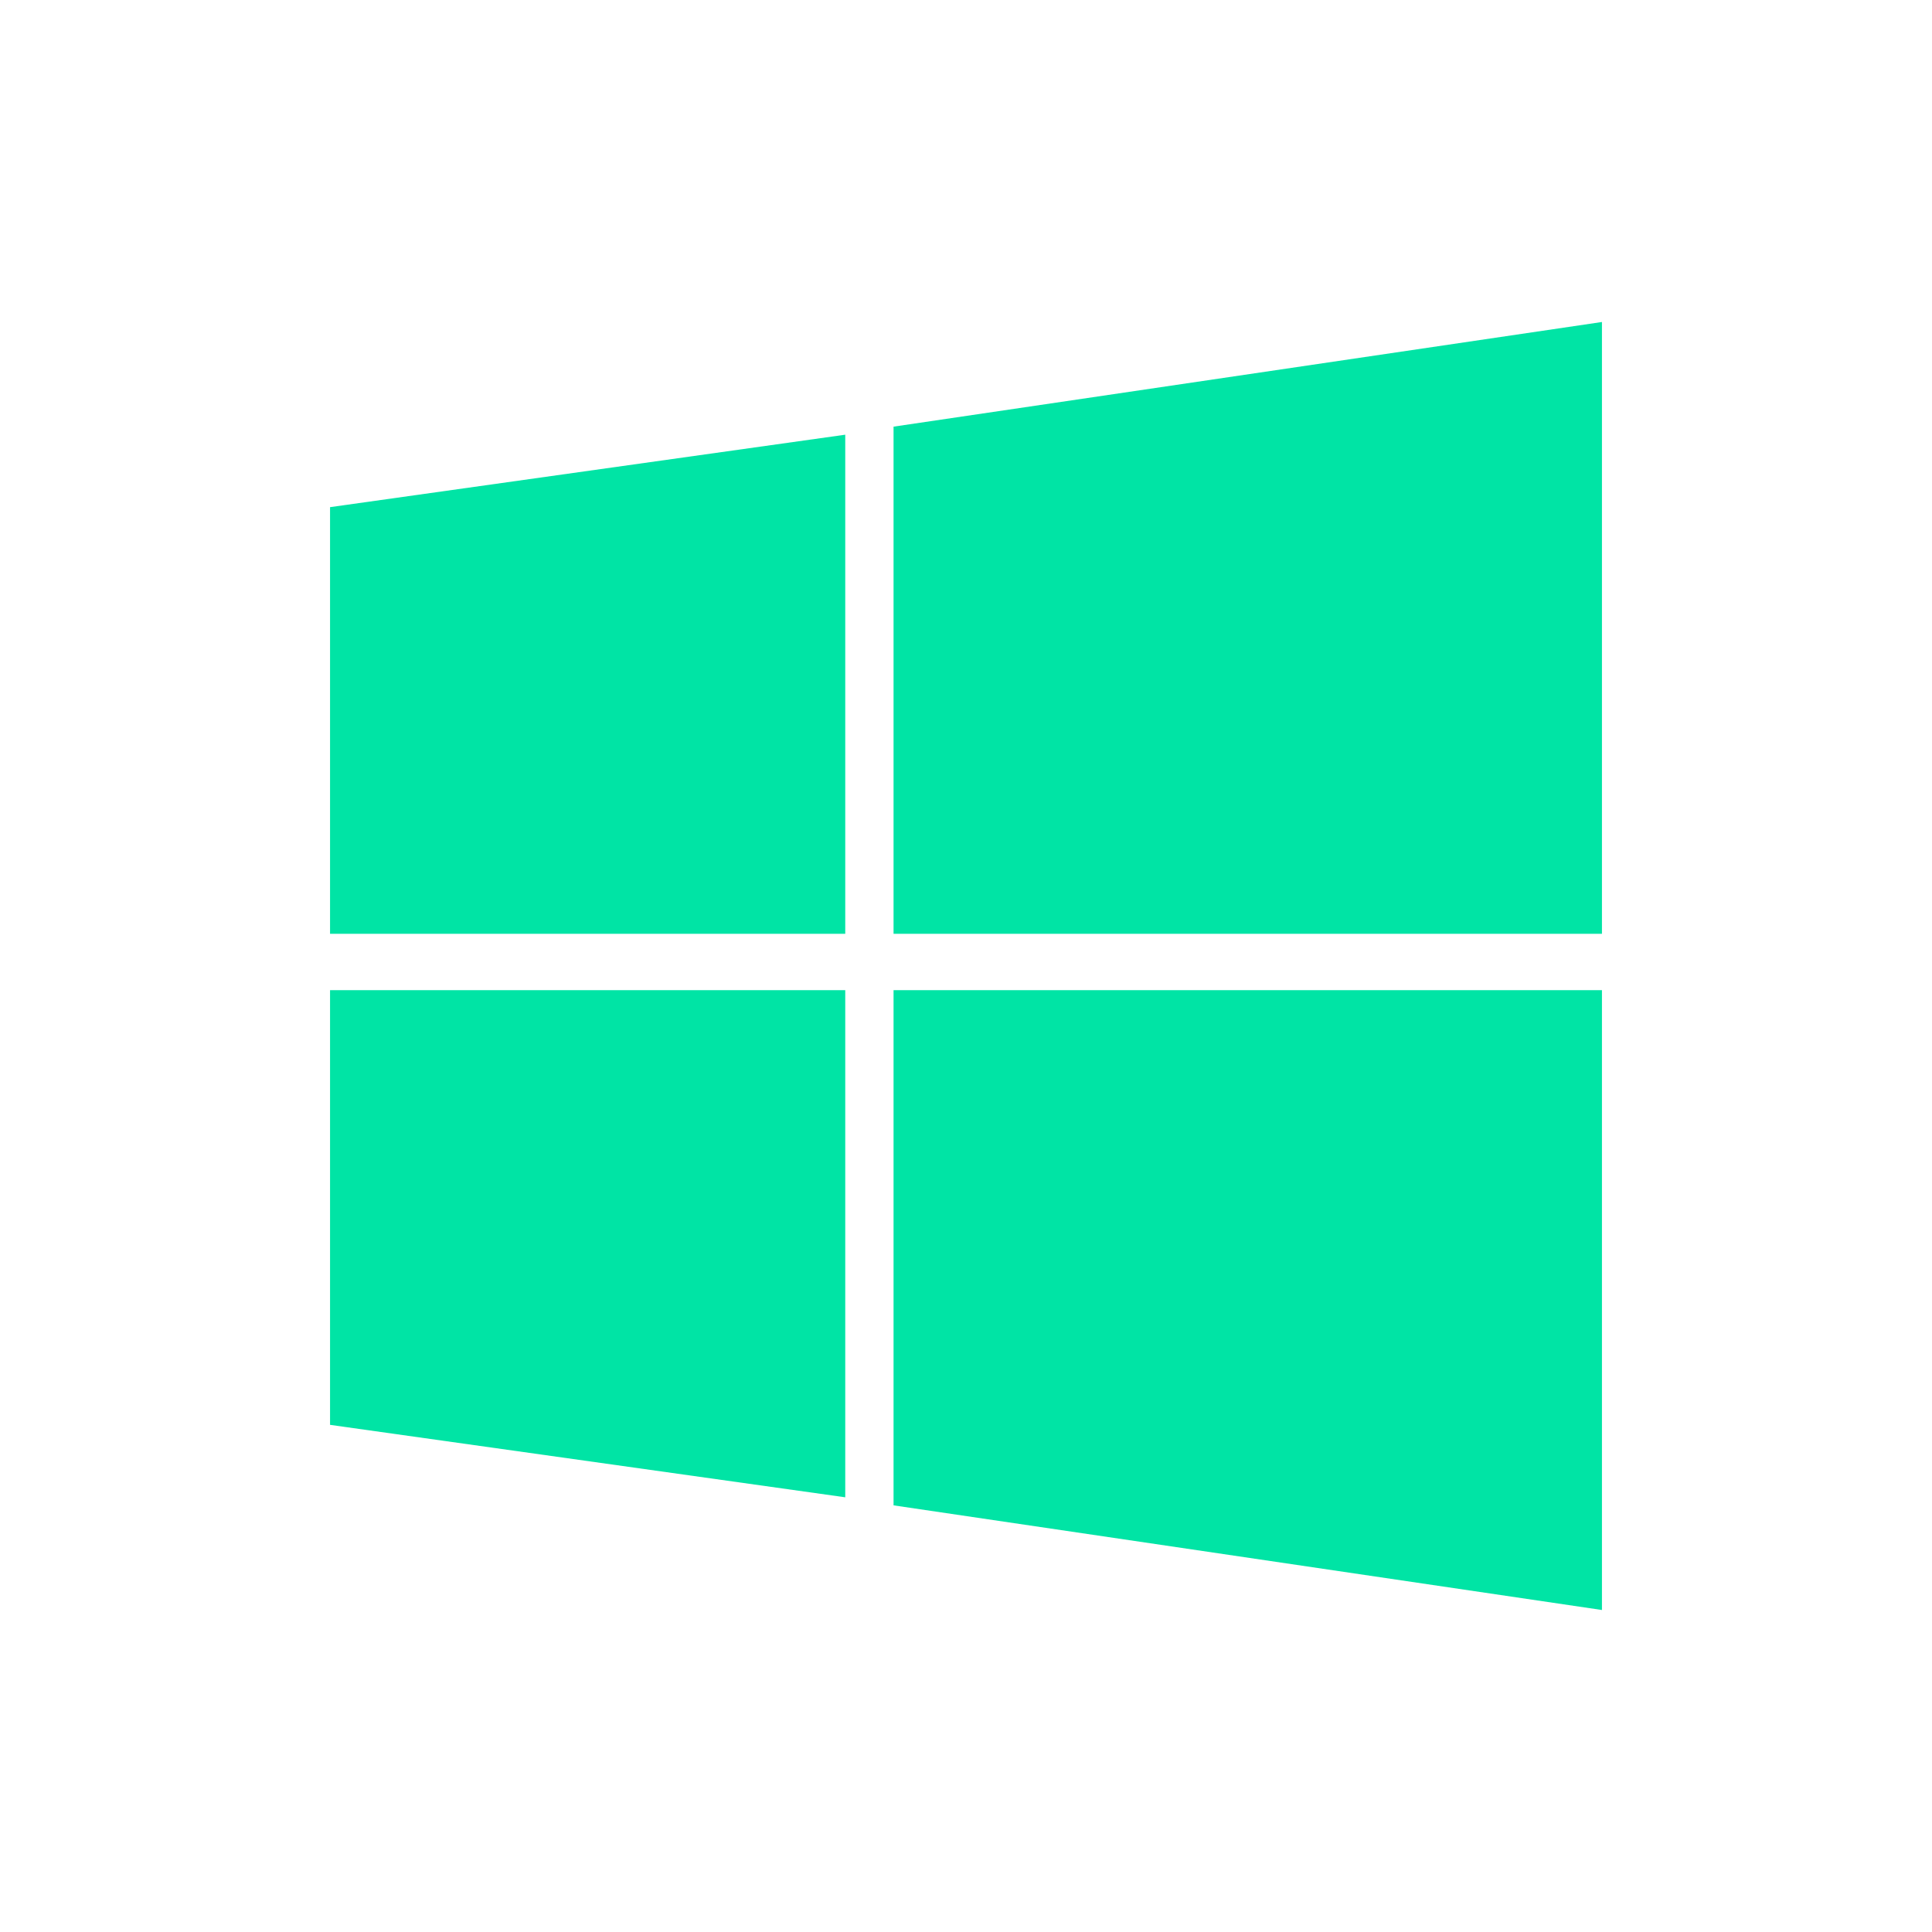
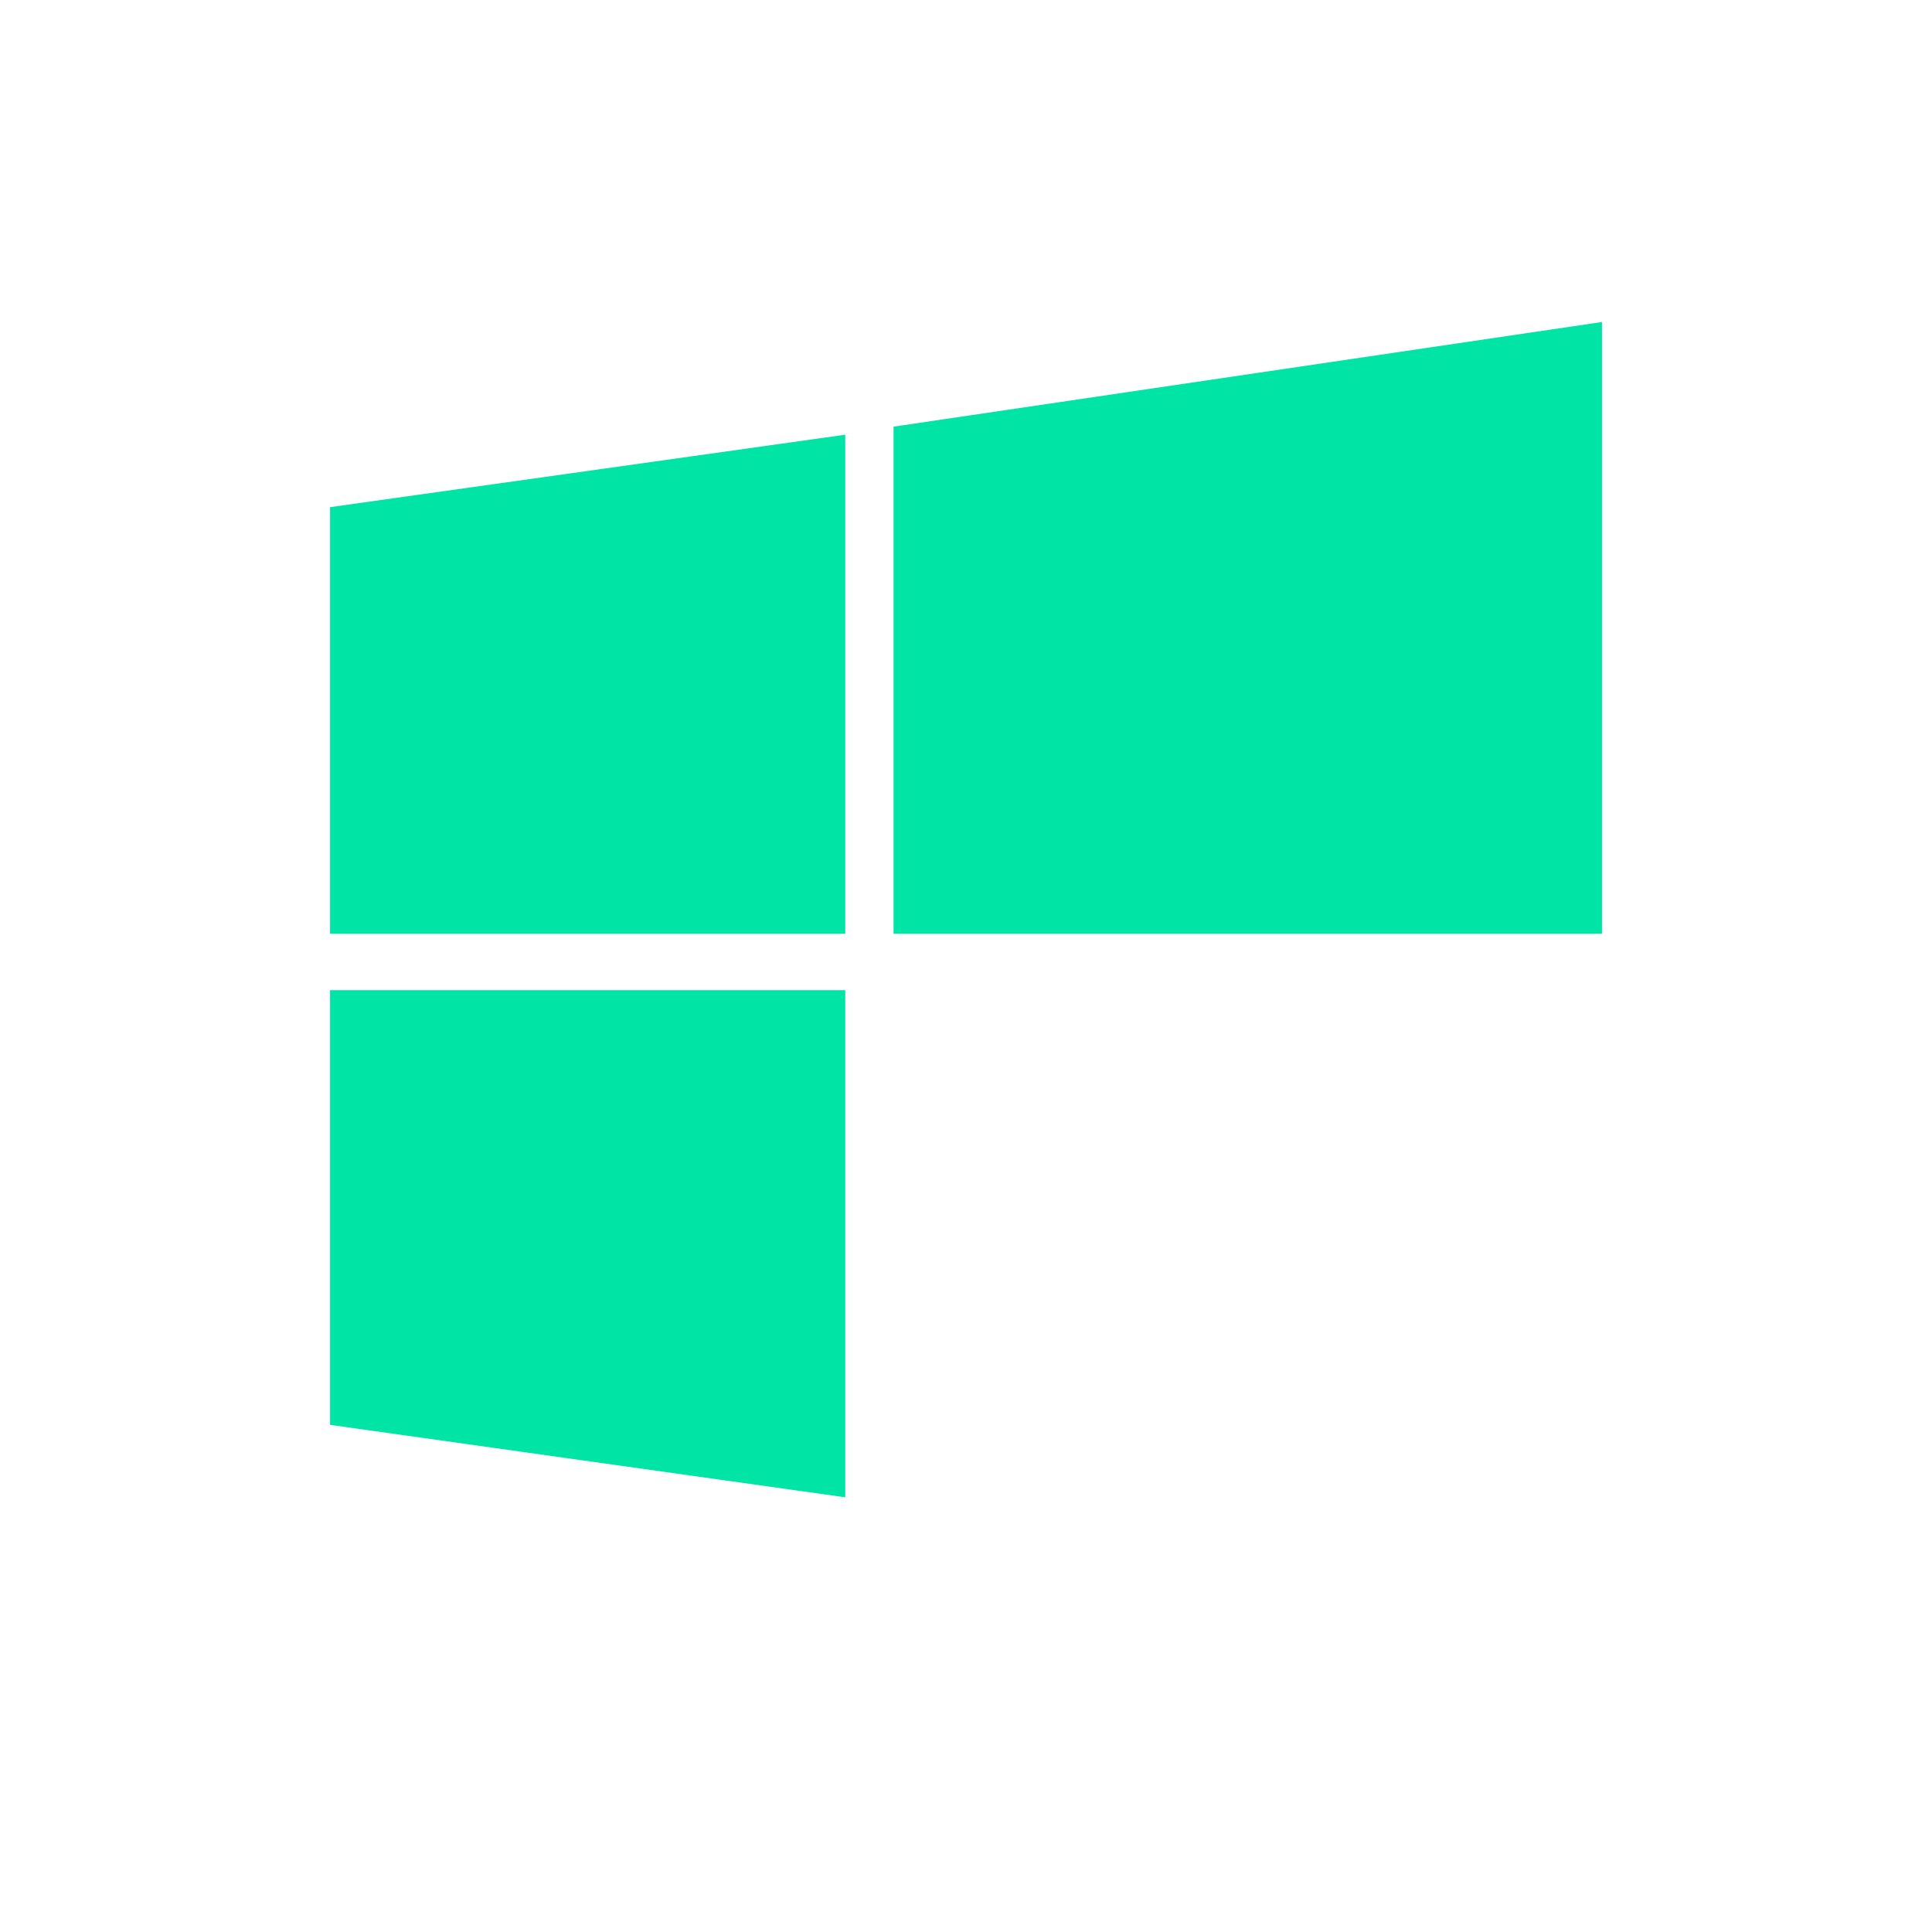
<svg xmlns="http://www.w3.org/2000/svg" version="1.1" id="Layer_1" x="0px" y="0px" viewBox="0 0 24 24" style="enable-background:new 0 0 24 24;" xml:space="preserve">
  <style type="text/css">
	.st0{fill:#00E4A5;}
</style>
  <title>windows - color</title>
  <g id="windows">
    <polygon class="st0" points="4.1,17.7 10.5,18.6 10.5,12.3 4.1,12.3  " />
    <polygon class="st0" points="4.1,11.6 10.5,11.6 10.5,5.4 4.1,6.3  " />
    <polygon class="st0" points="11.1,11.6 19.9,11.6 19.9,4 11.1,5.3  " />
-     <polygon class="st0" points="11.1,18.7 19.9,20 19.9,12.3 11.1,12.3  " />
  </g>
</svg>